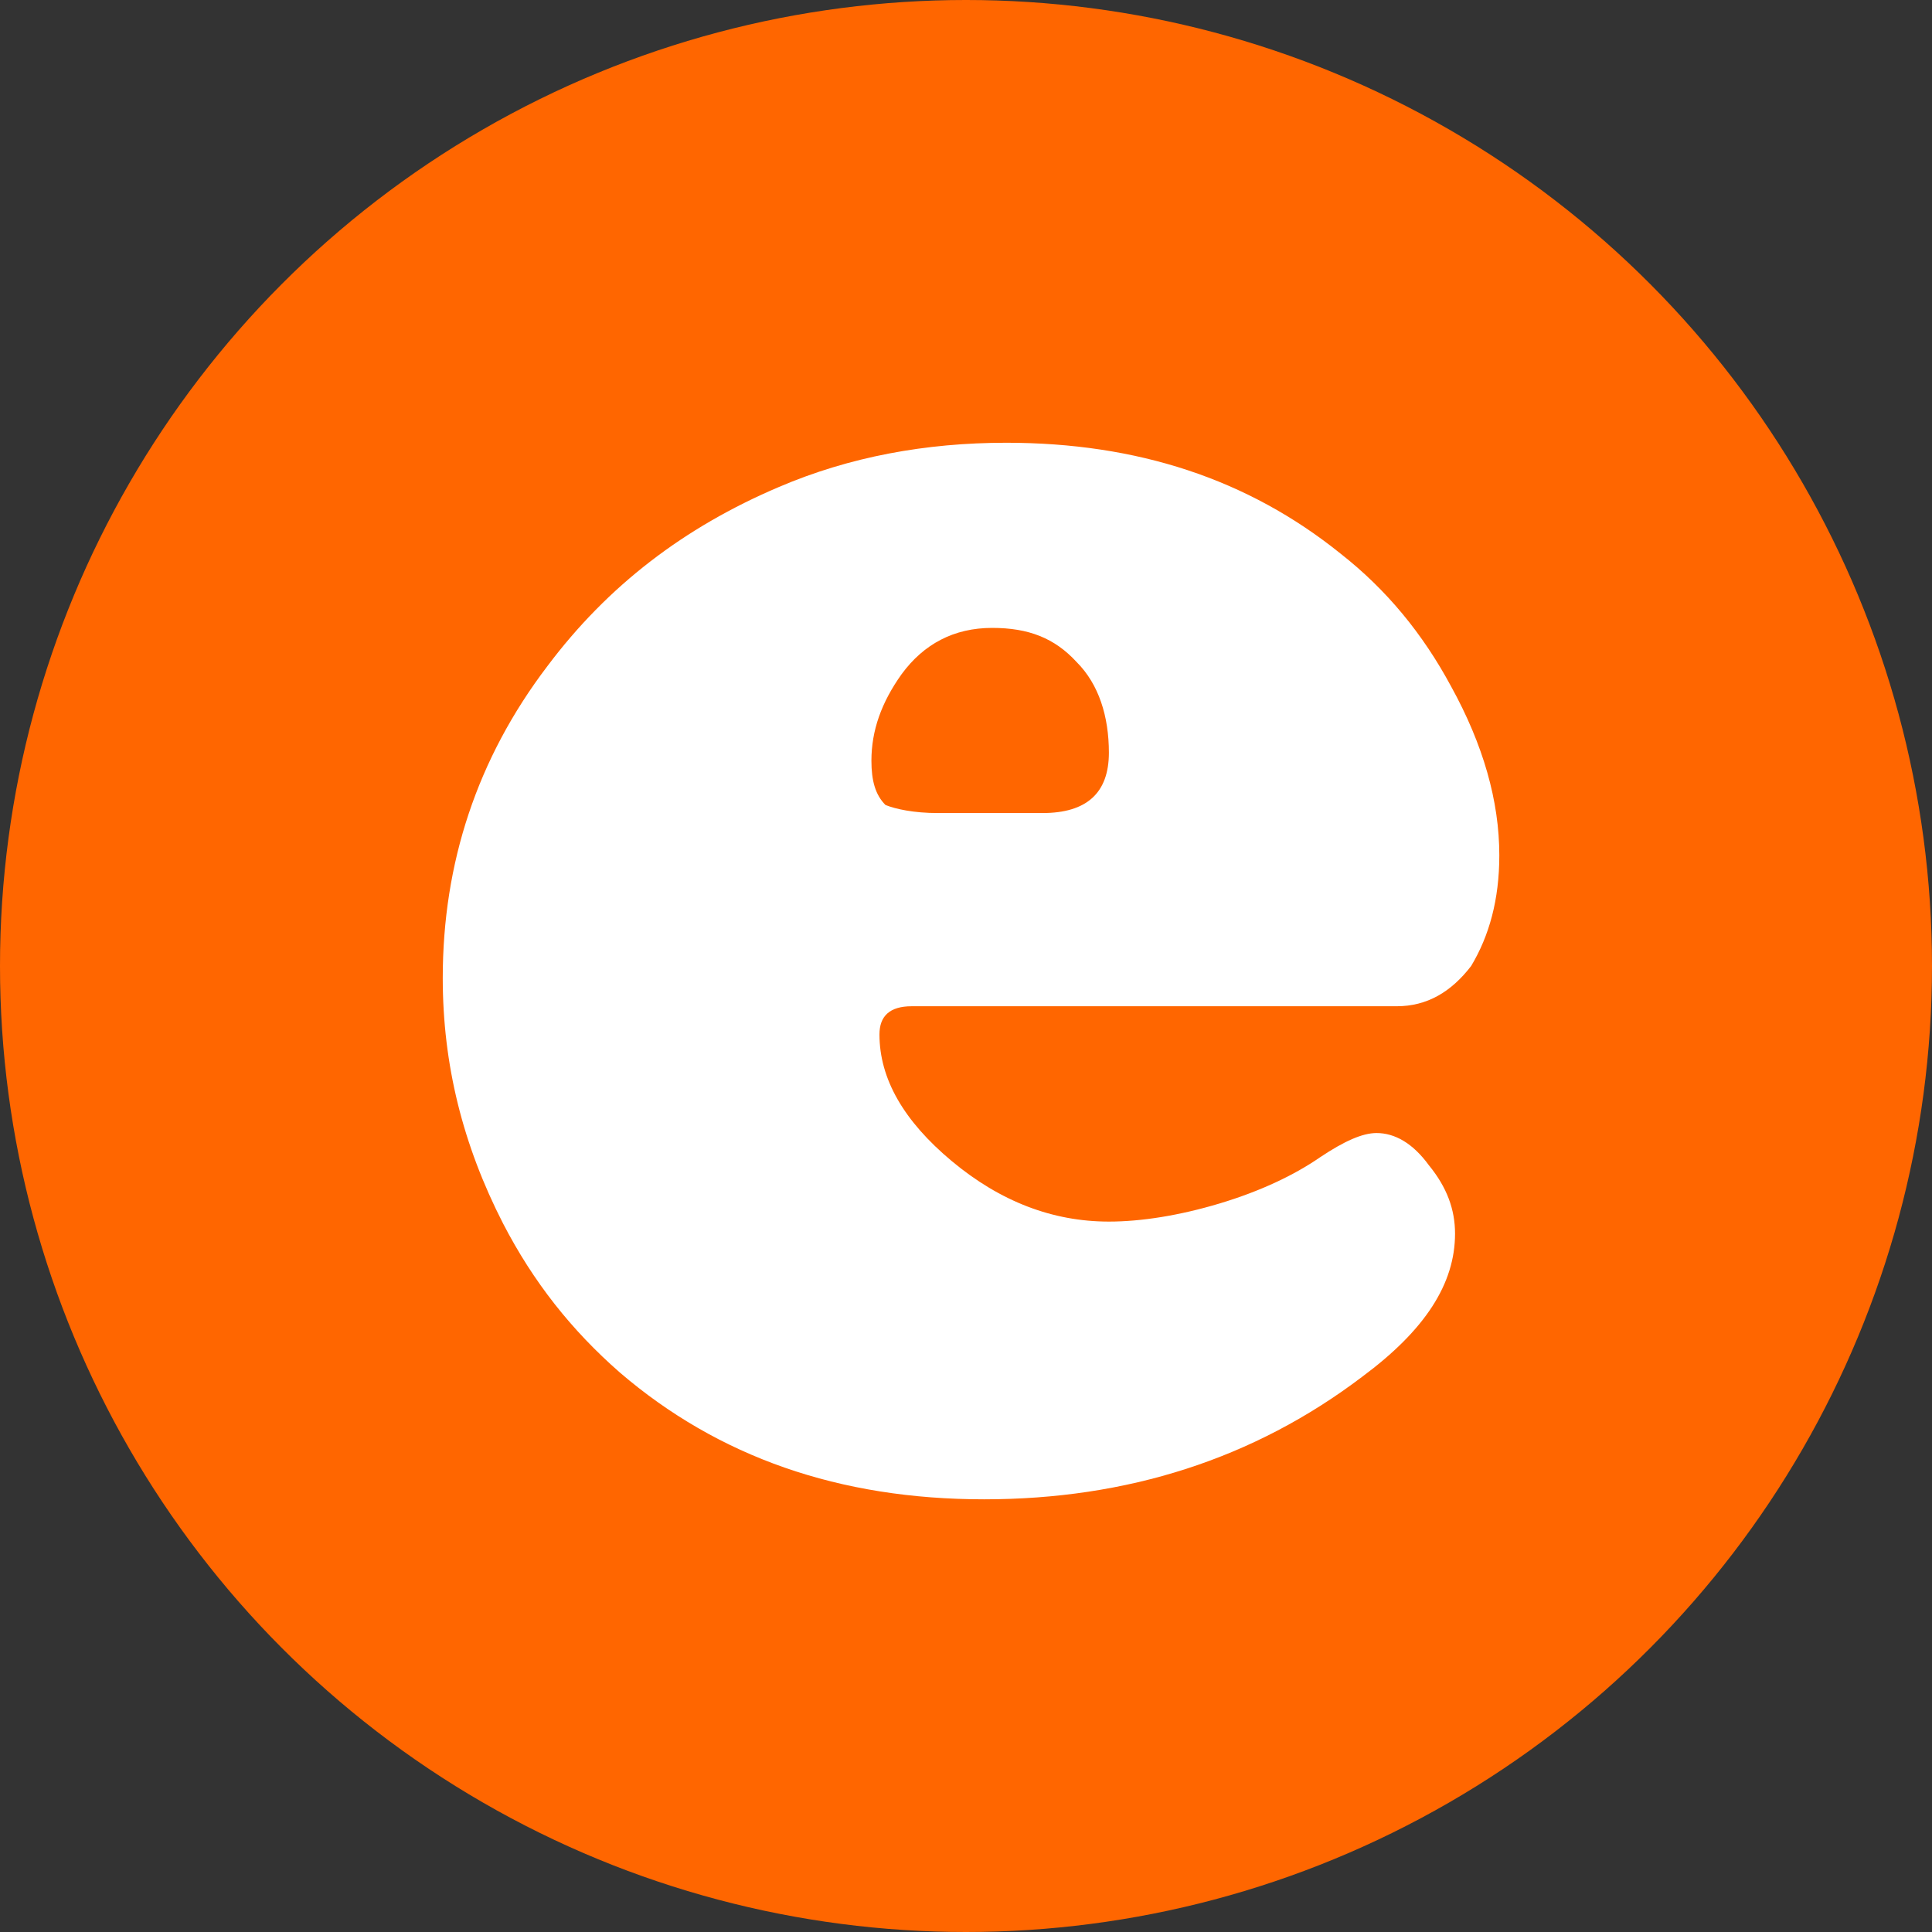
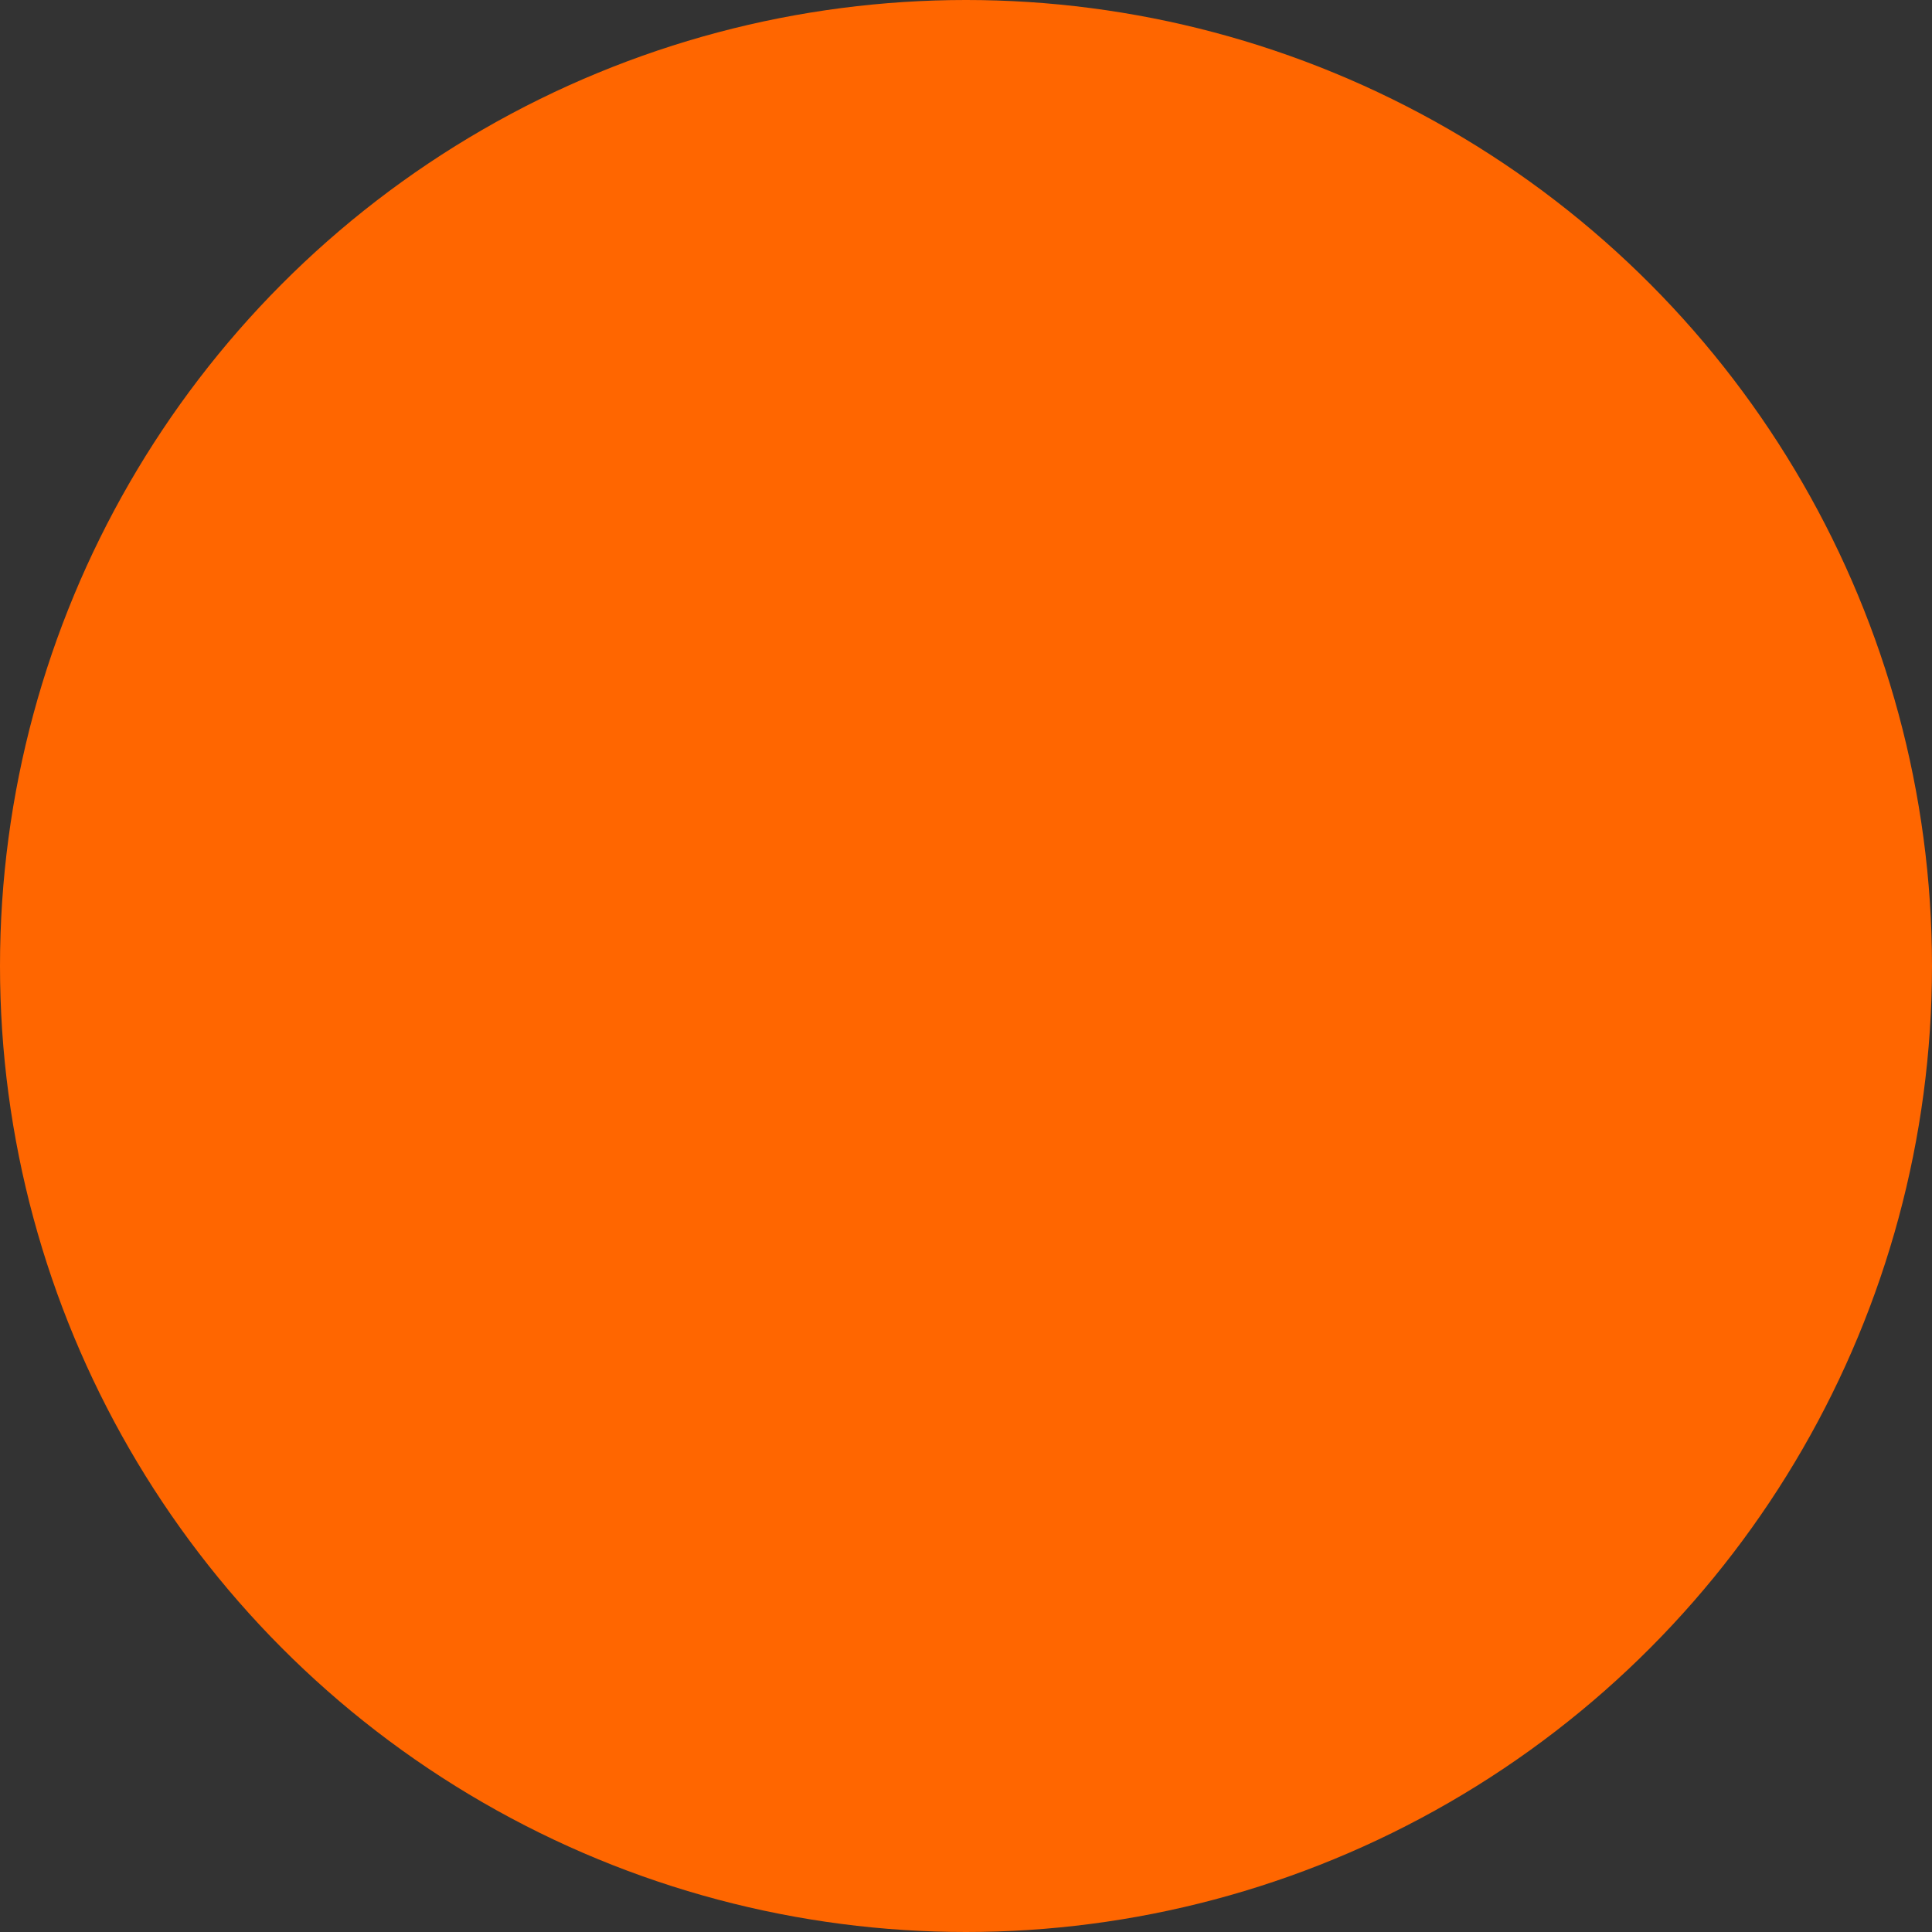
<svg xmlns="http://www.w3.org/2000/svg" width="96" height="96" viewBox="0 0 96 96" fill="none">
  <rect x="0" y="0" width="96" height="96" fill="#333333" stroke="none" />
  <circle cx="48" cy="48" r="48" fill="#FF6600" />
-   <path d="M69.4 50H45.3C44.2 50 43.7 50.5 43.7 51.4C43.7 53.6 44.9 55.7 47.3 57.7C49.7 59.7 52.3 60.7 55.1 60.7C56.7 60.7 58.6 60.4 60.6 59.8C62.6 59.2 64.3 58.4 65.6 57.5C66.8 56.7 67.7 56.3 68.4 56.3C69.3 56.3 70.2 56.8 71 57.9C71.9 59 72.3 60.1 72.3 61.3C72.3 63.8 70.8 66.1 67.7 68.4C62.3 72.5 56 74.5 48.9 74.5C41.7 74.5 35.7 72.4 30.8 68.2C28.4 66.1 26.5 63.7 25 60.8C23 56.9 22 52.9 22 48.6C22 42.9 23.7 37.7 27.2 33.1C30.2 29.1 34 26.2 38.7 24.2C42.2 22.7 46 22 50 22C56.5 22 62 23.8 66.6 27.5C68.9 29.3 70.7 31.5 72.1 34.1C73.7 37 74.5 39.8 74.5 42.5C74.5 44.7 74 46.5 73.1 48C72.1 49.3 70.9 50 69.4 50ZM46.6 40.4H51.8C54 40.4 55.1 39.4 55.1 37.4C55.1 35.6 54.6 34 53.5 32.9C52.4 31.7 51.1 31.2 49.3 31.2C47.4 31.2 45.9 32 44.8 33.5C43.8 34.9 43.3 36.3 43.3 37.8C43.3 38.8 43.5 39.5 44 40C44.5 40.2 45.4 40.4 46.6 40.4Z" fill="white" />
</svg>